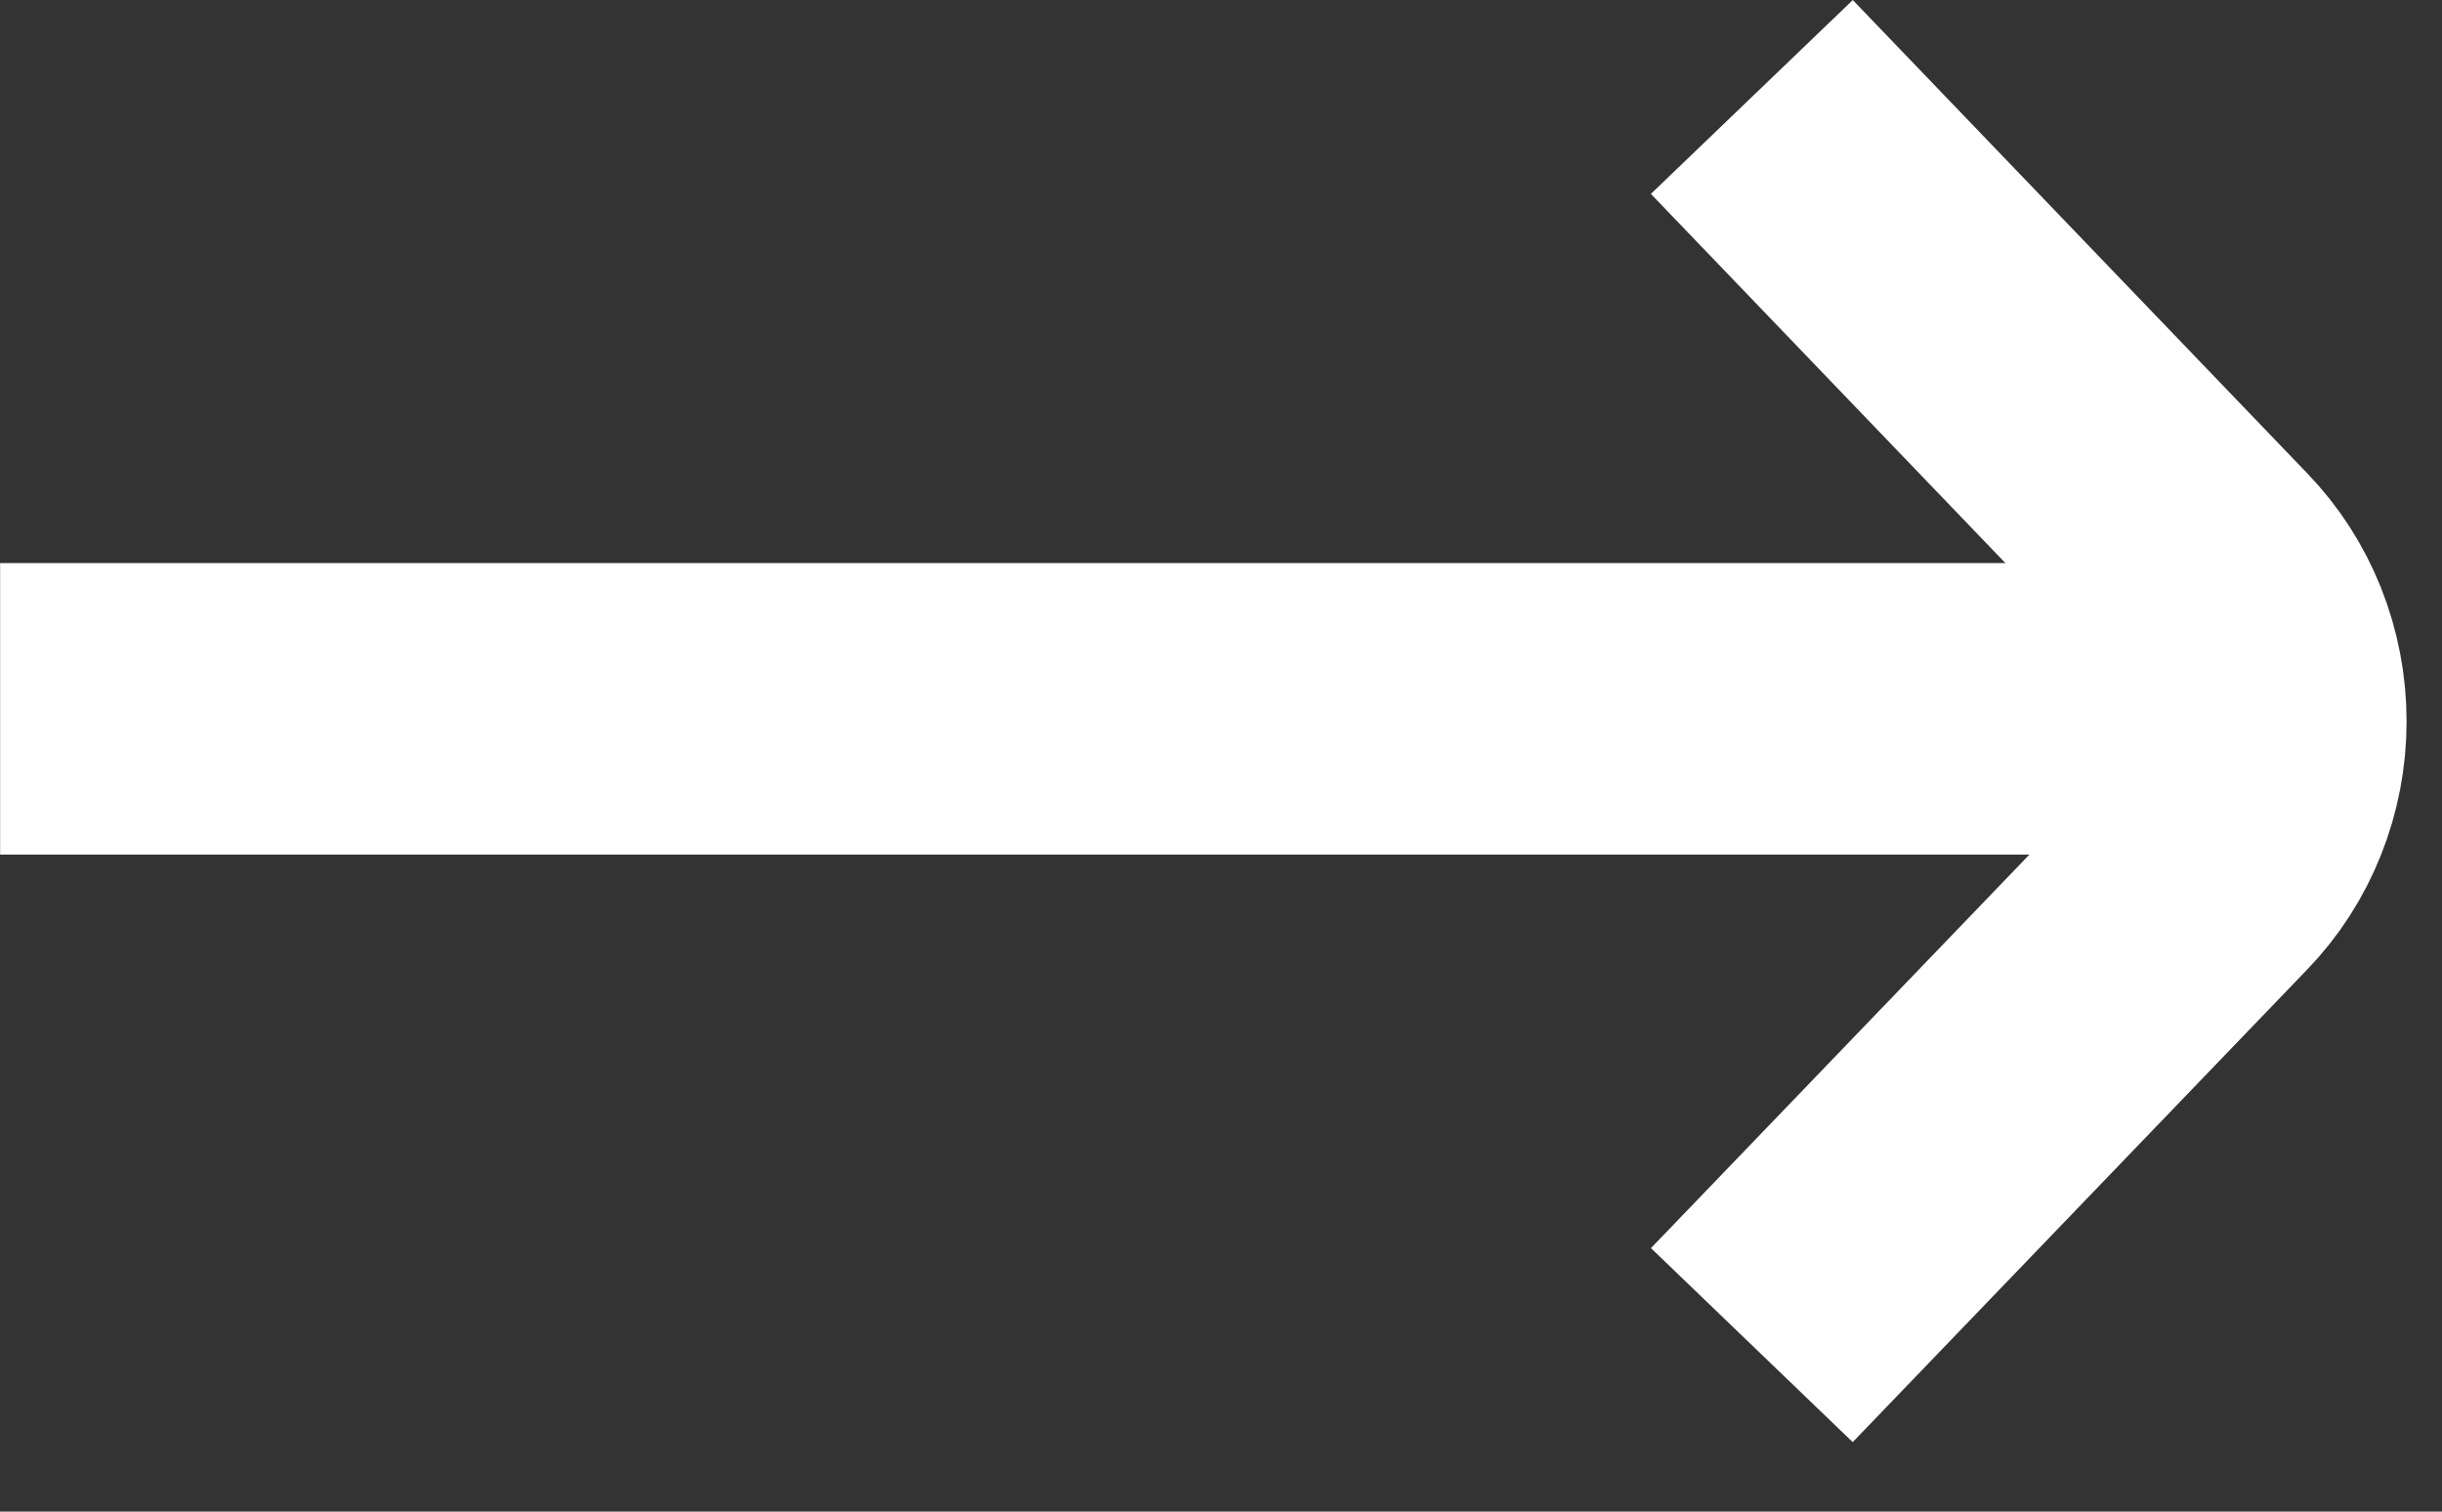
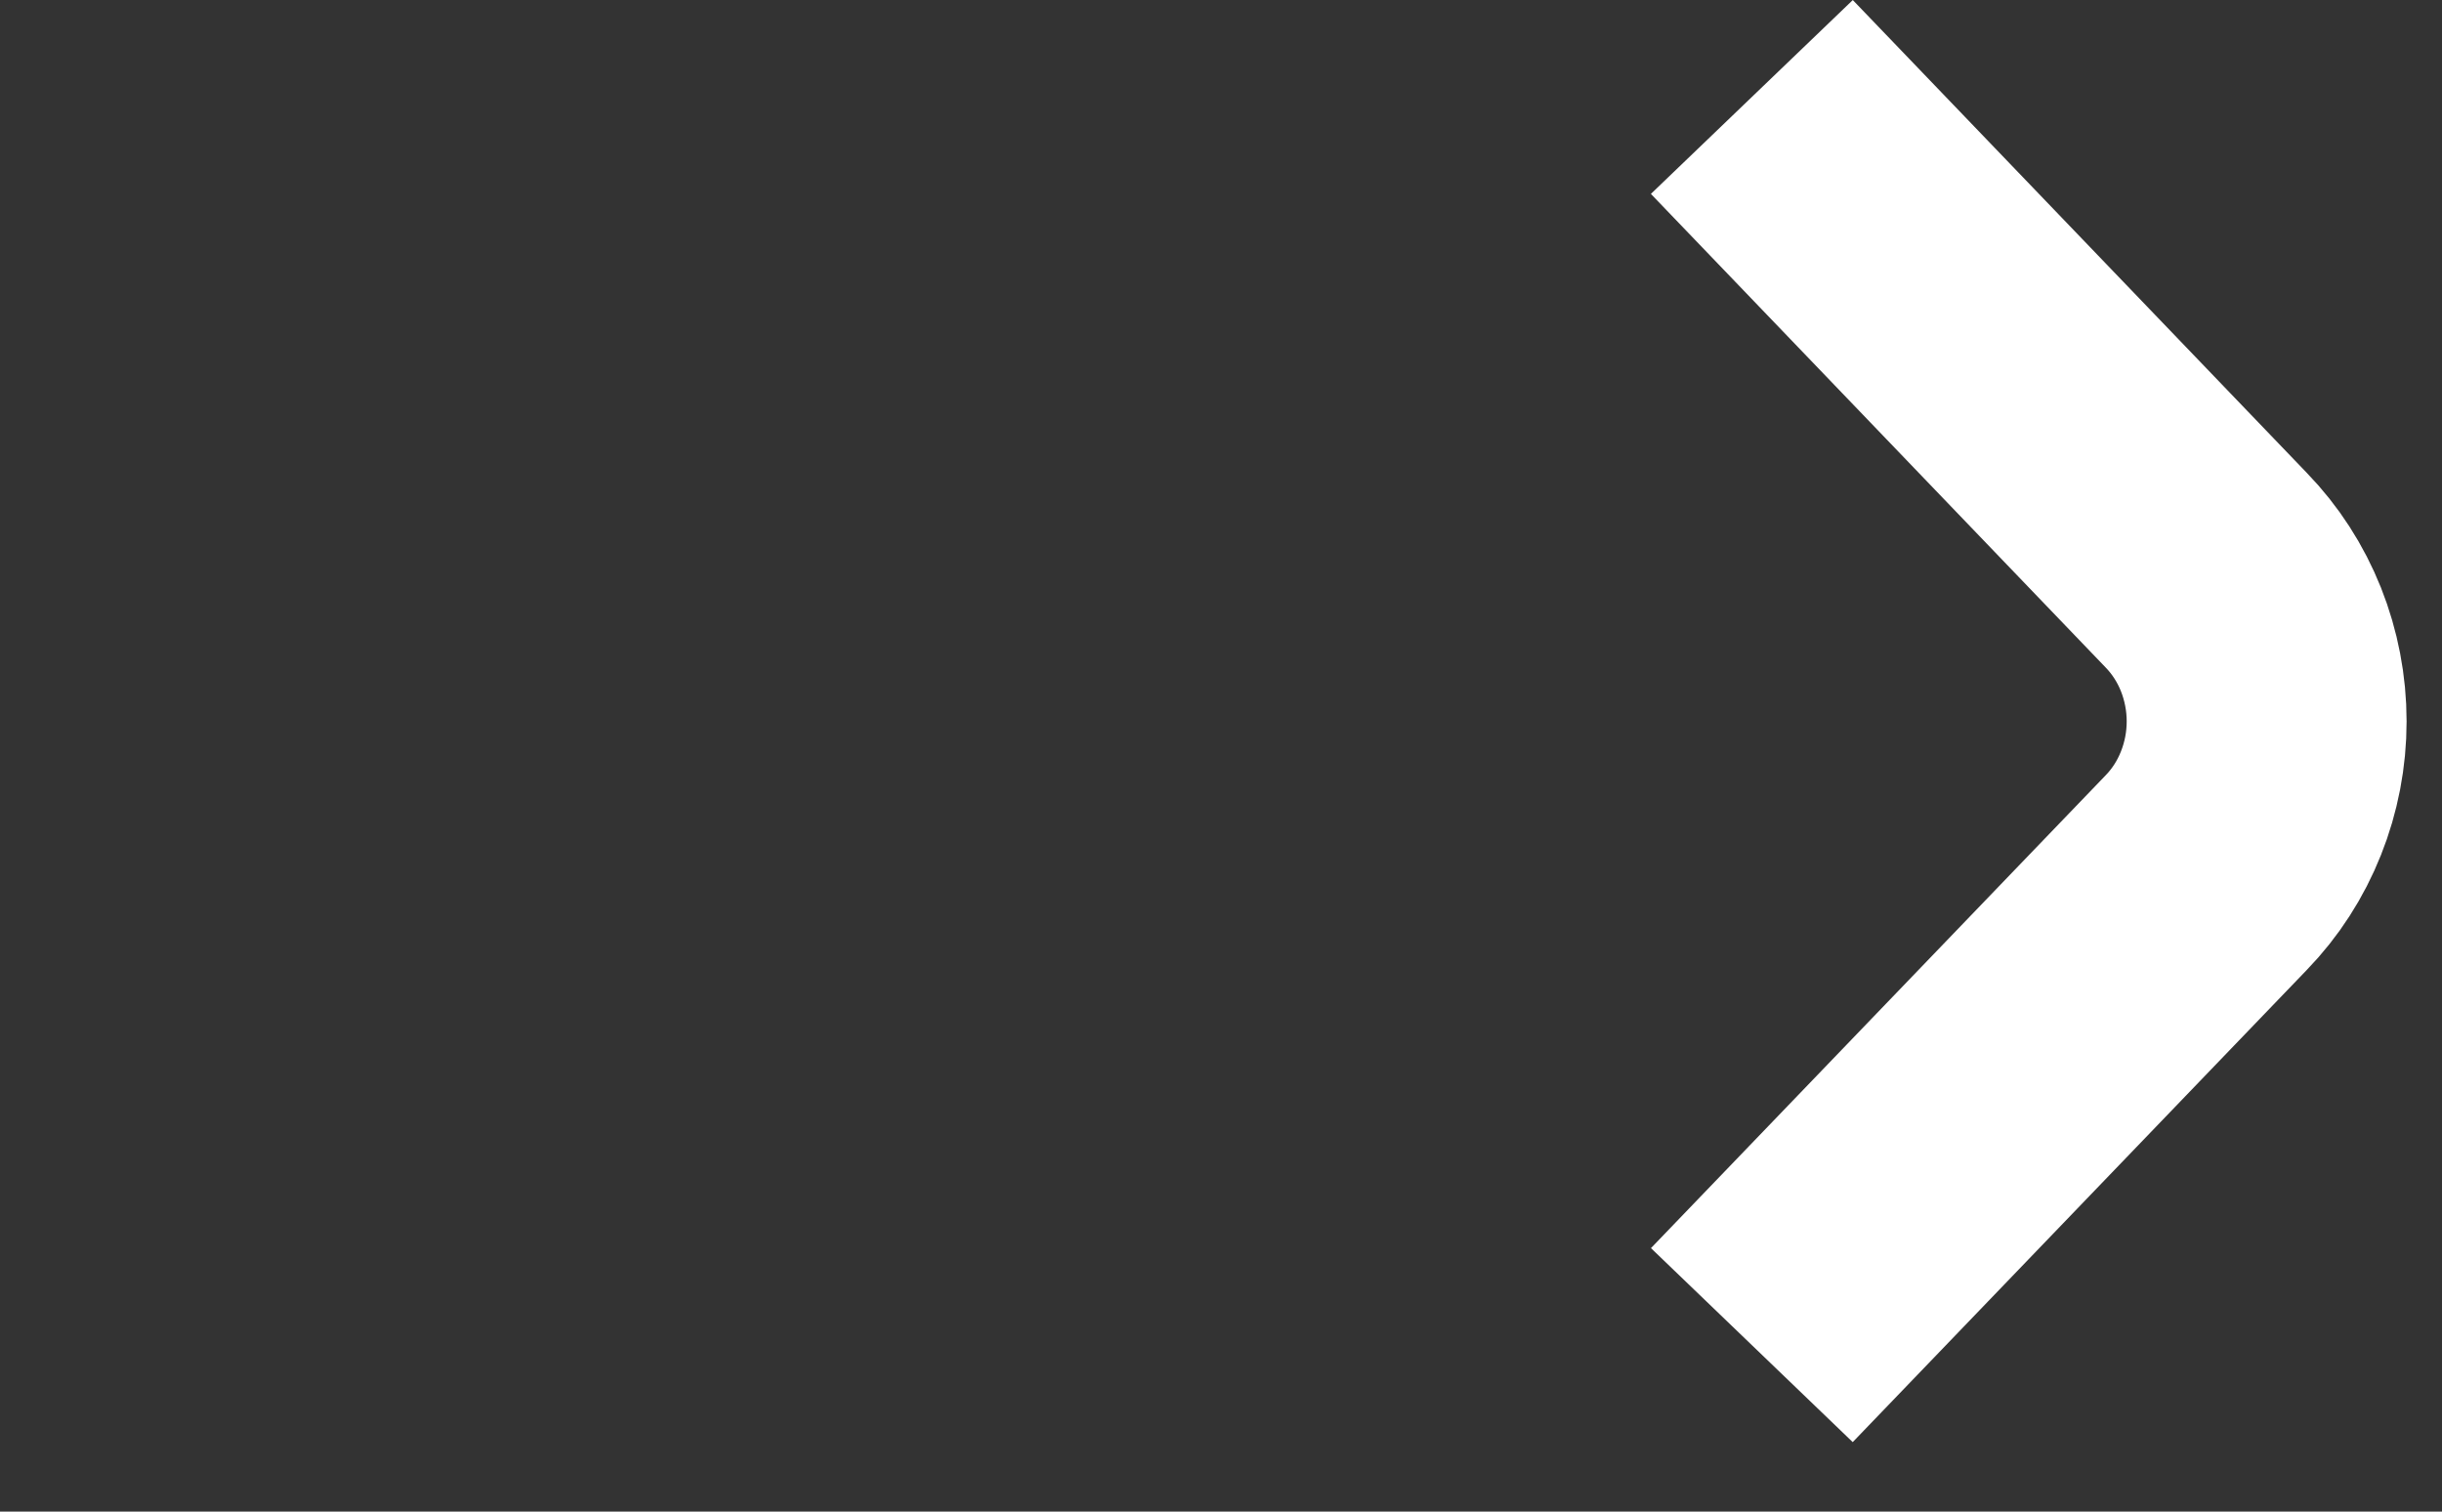
<svg xmlns="http://www.w3.org/2000/svg" width="100%" height="100%" viewBox="0 0 21 13" fill="none">
  <rect x="0" y="0" width="21" height="13" fill="#333333" stroke="none" />
  <path d="M15.065 11.568L18.972 7.505C19.137 7.335 19.268 7.132 19.357 6.908C19.446 6.685 19.492 6.446 19.492 6.204C19.492 5.962 19.446 5.723 19.357 5.499C19.268 5.276 19.137 5.073 18.972 4.903L15.065 0.834" stroke="white" stroke-width="2.407" stroke-miterlimit="10" />
-   <path d="M19.49 6.096H0.001" stroke="white" stroke-width="2.507" stroke-miterlimit="10" />
</svg>